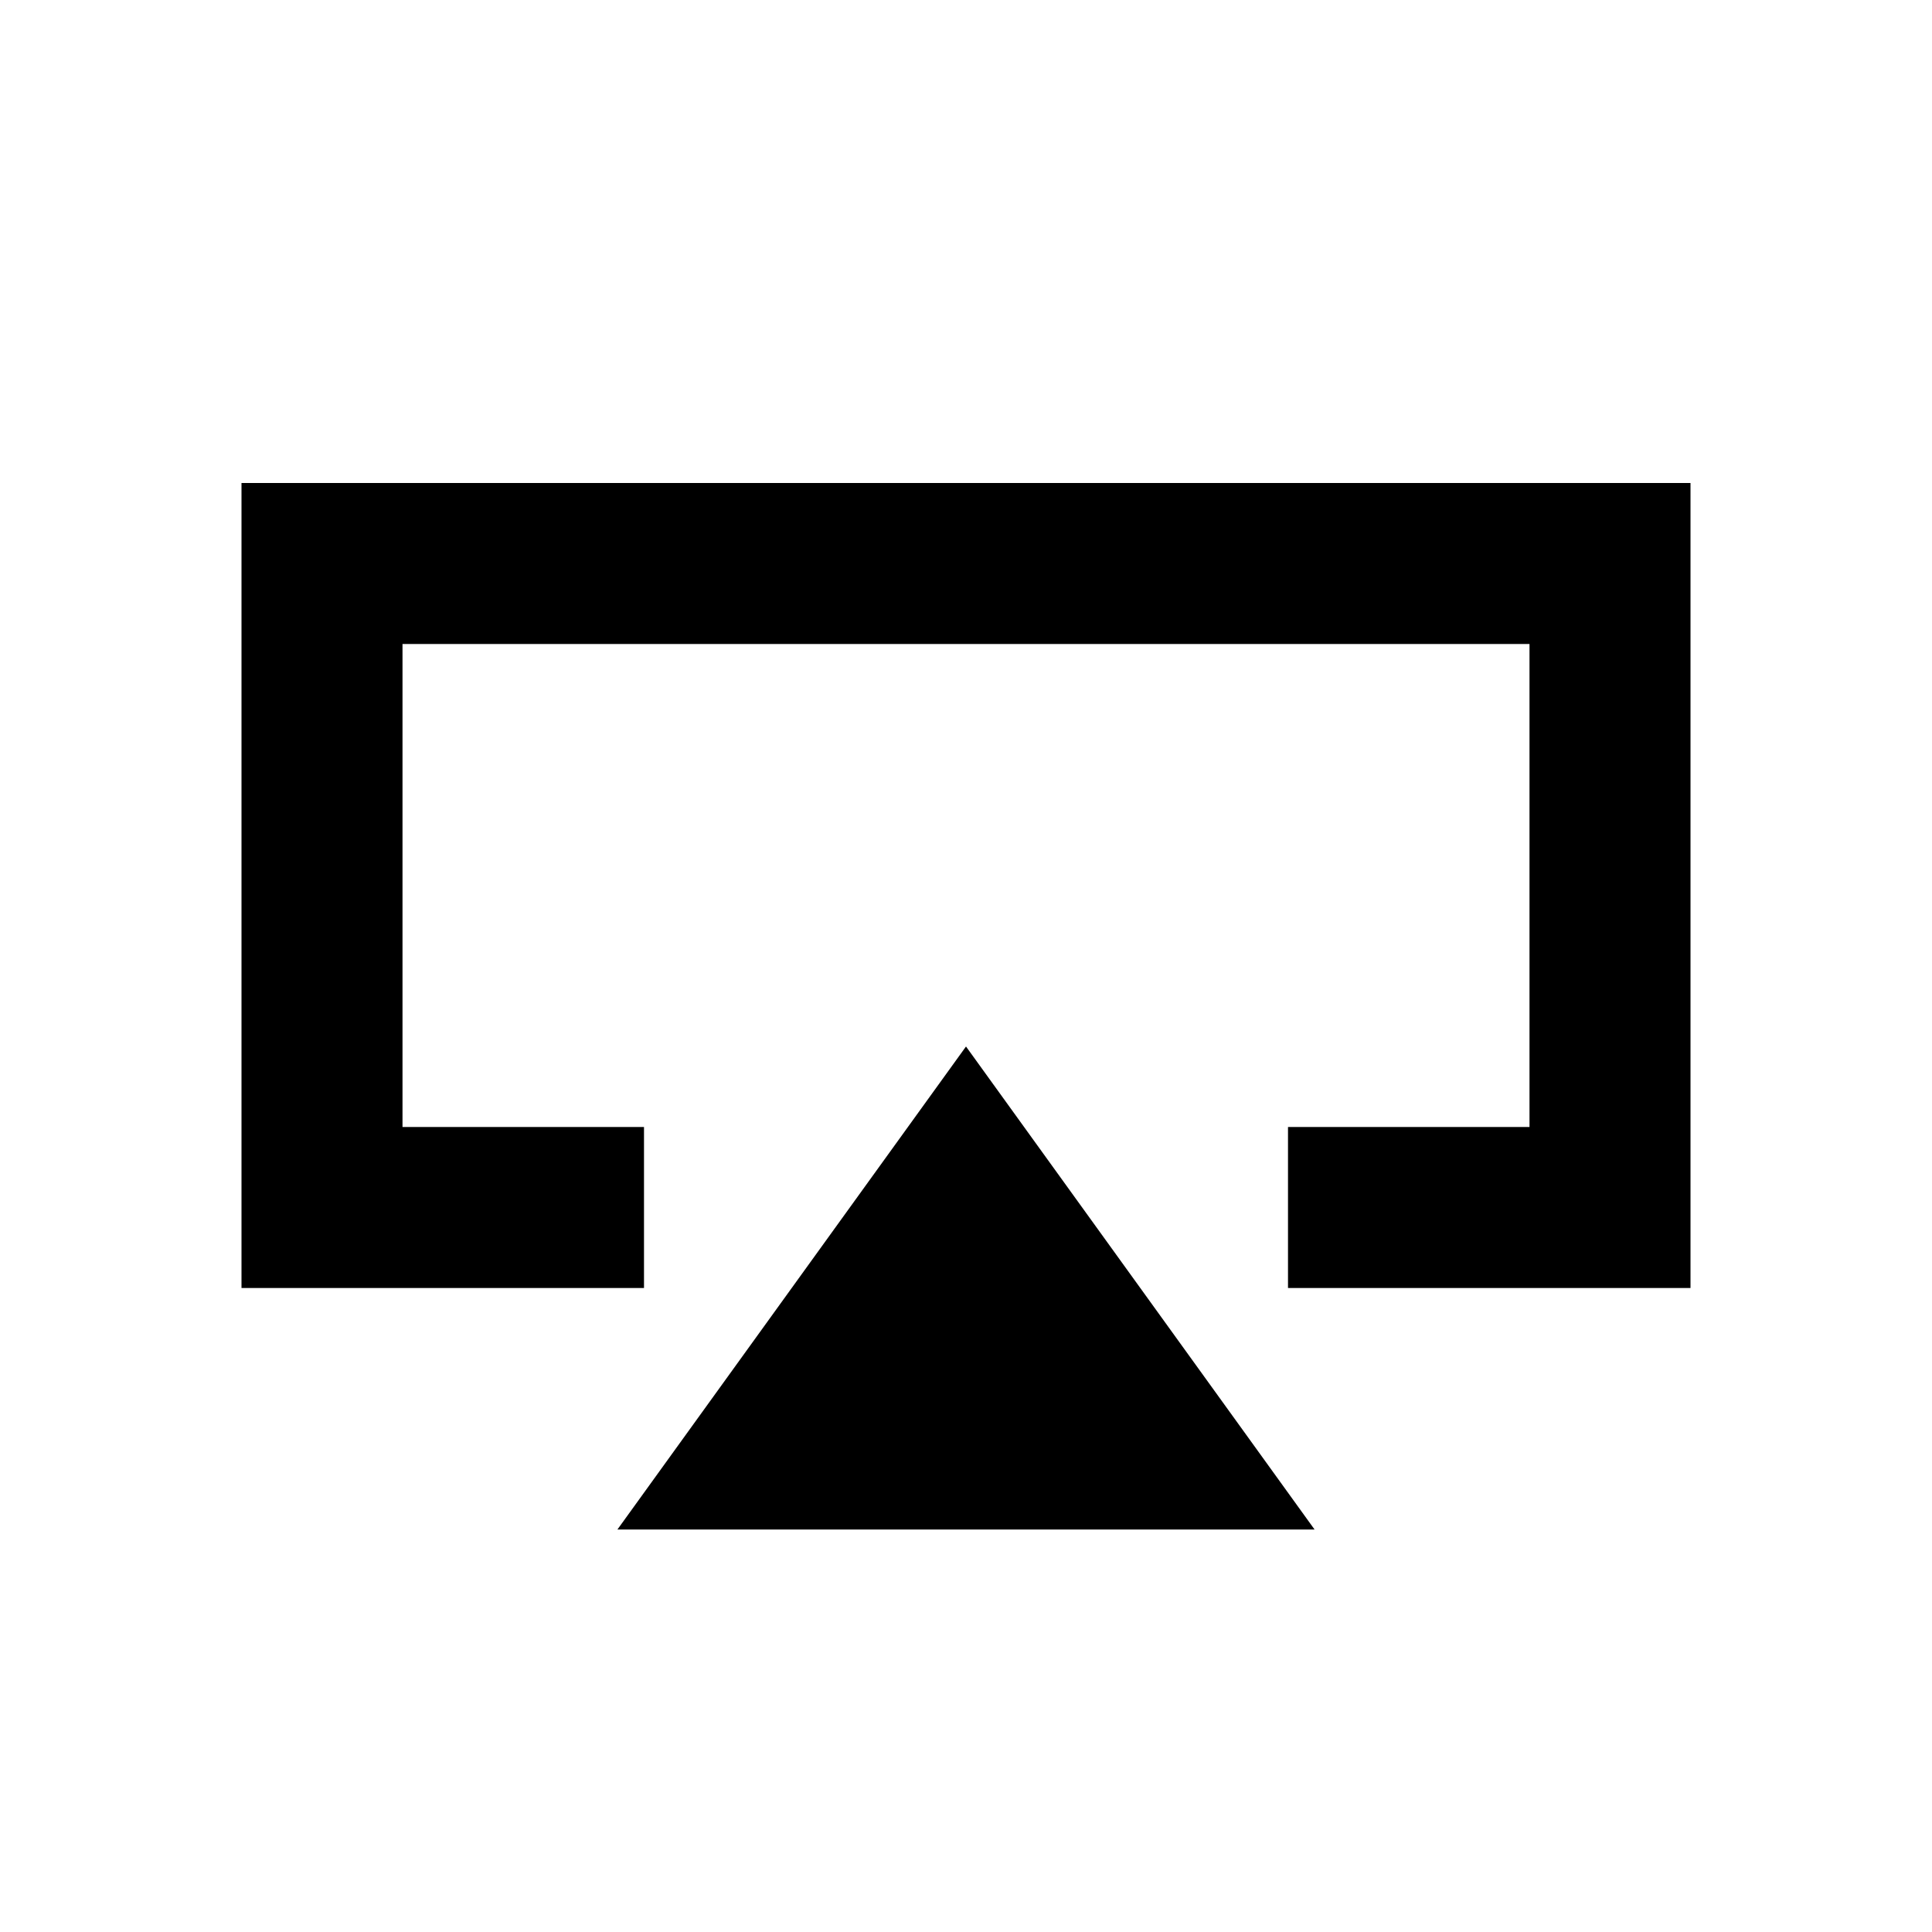
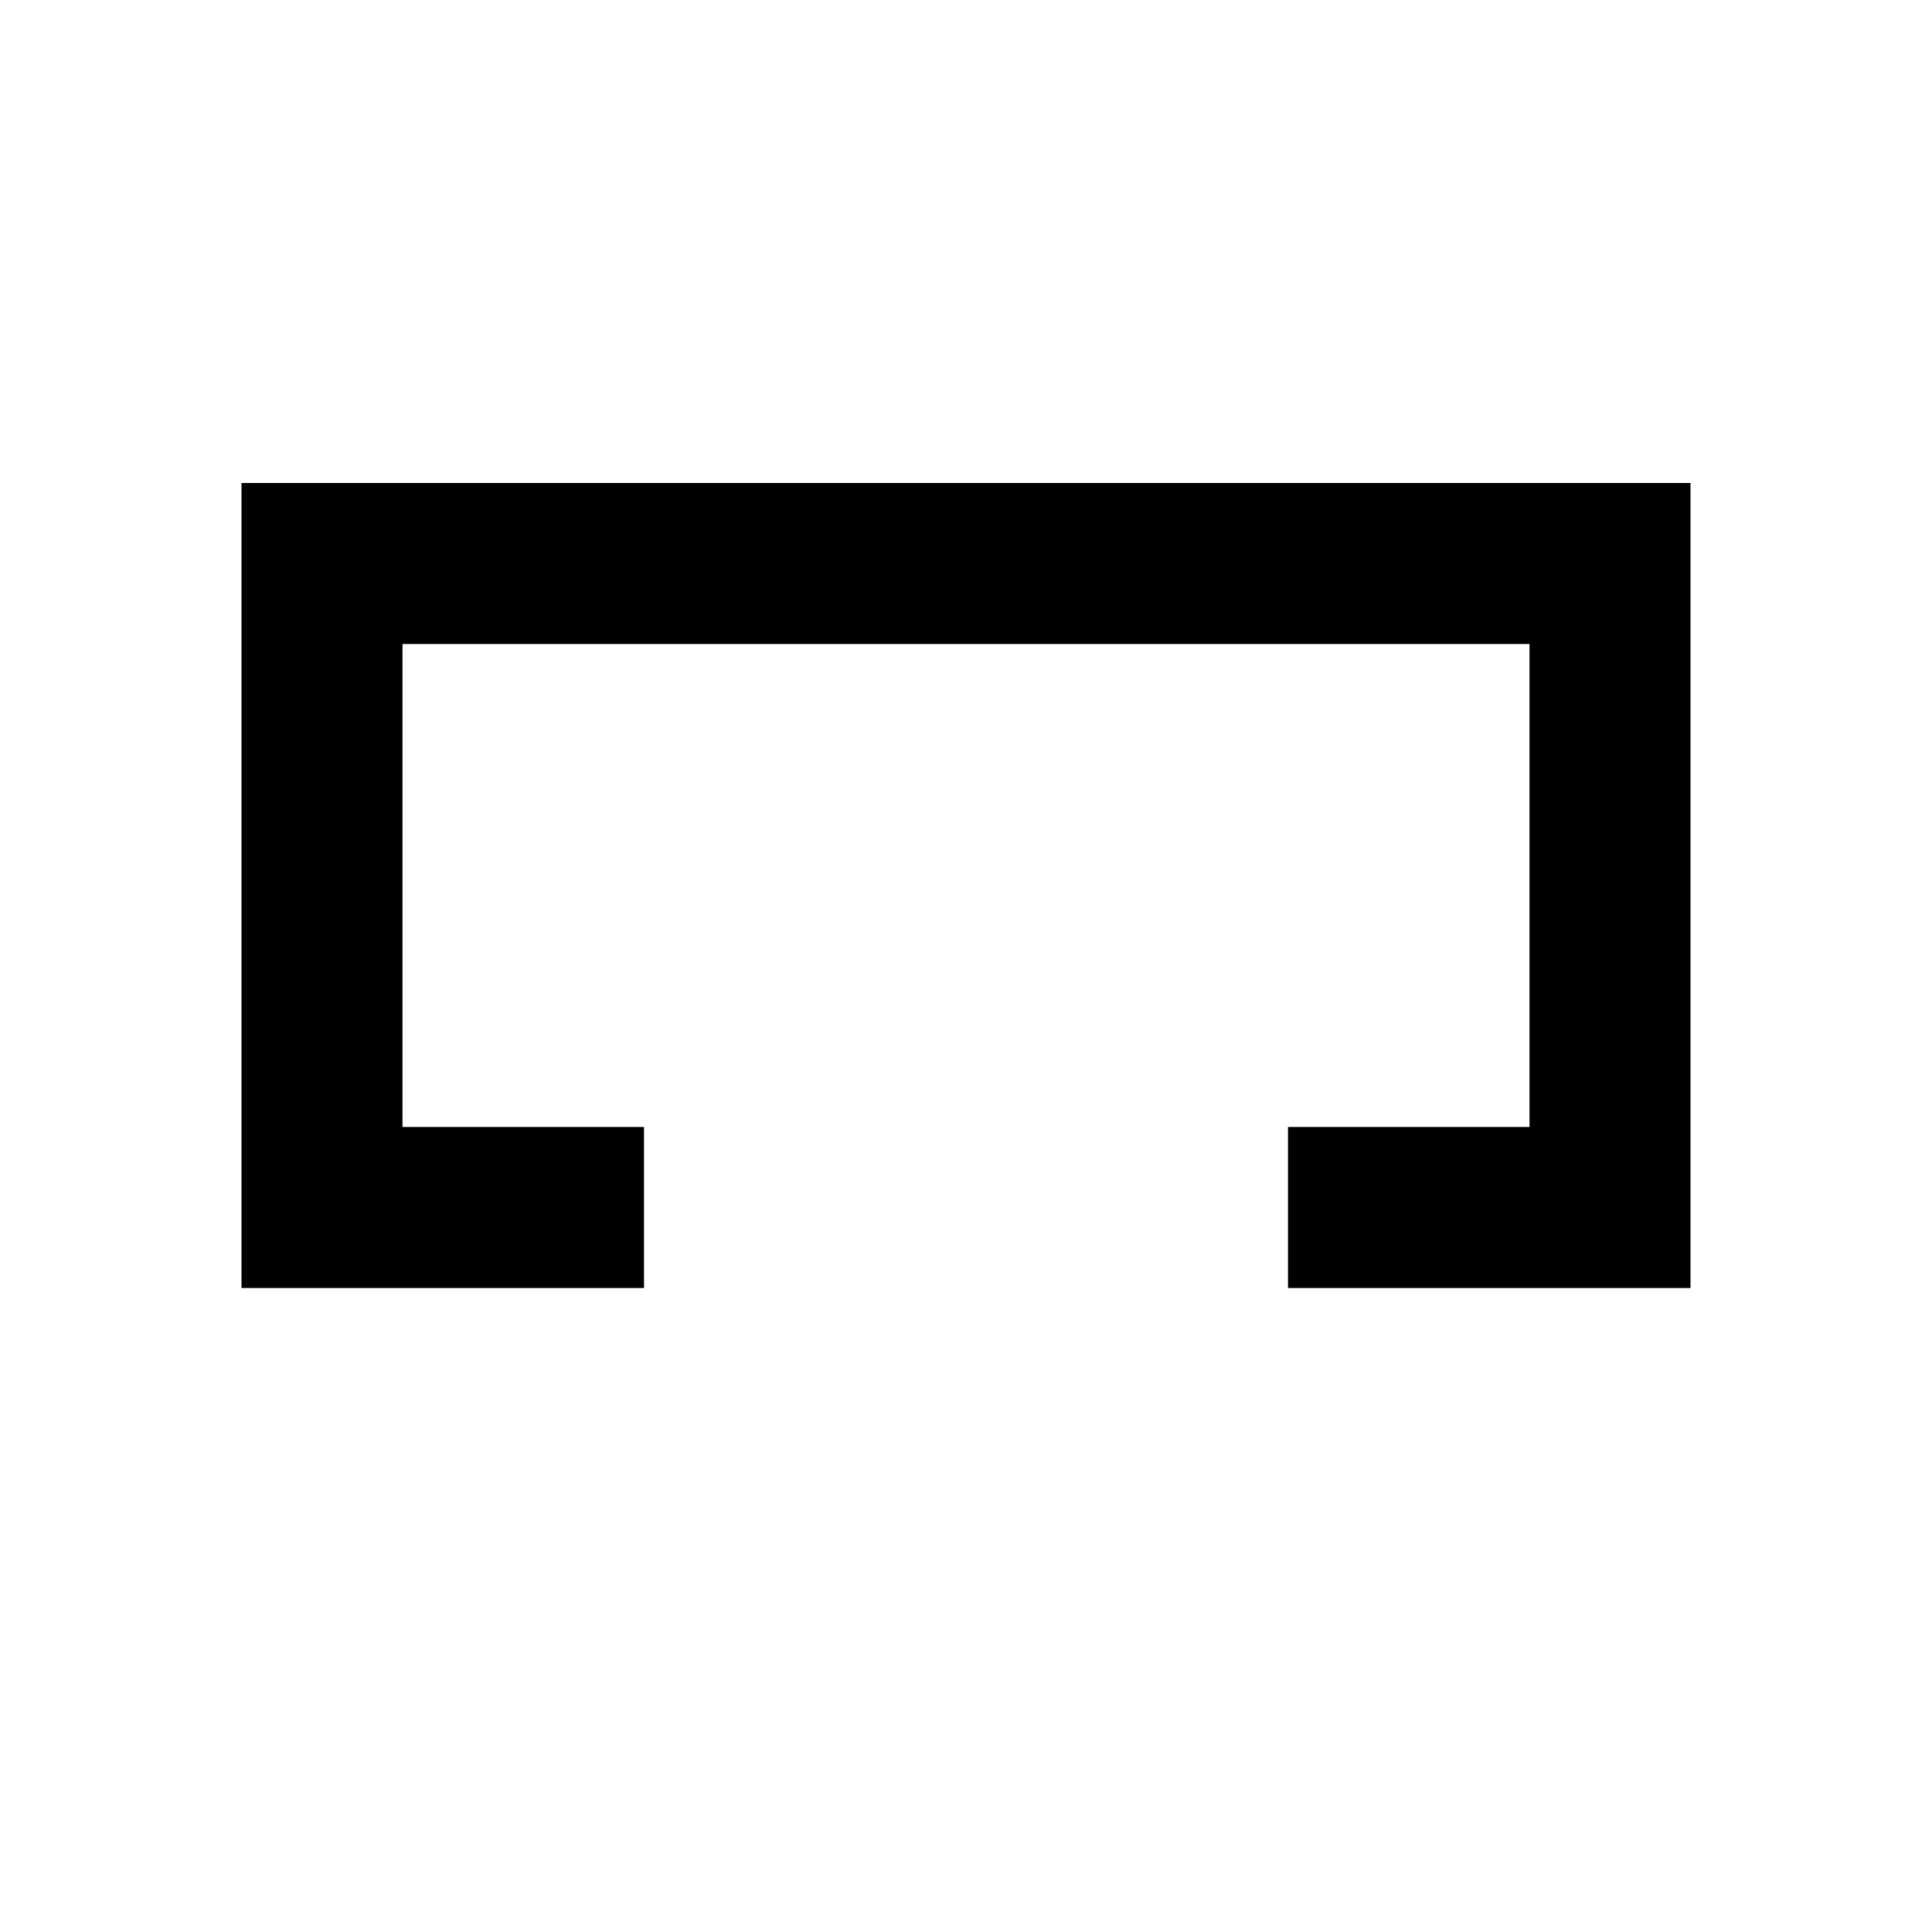
<svg xmlns="http://www.w3.org/2000/svg" width="24" height="24" viewBox="0 0 24 24" fill="none">
  <path d="M5 8H19V14H16V16H21V6H3V16H8V14H5V8Z" fill="#000000" />
-   <path d="M16.33 19L12 13L7.67 19H16.33Z" fill="#000000" />
</svg>